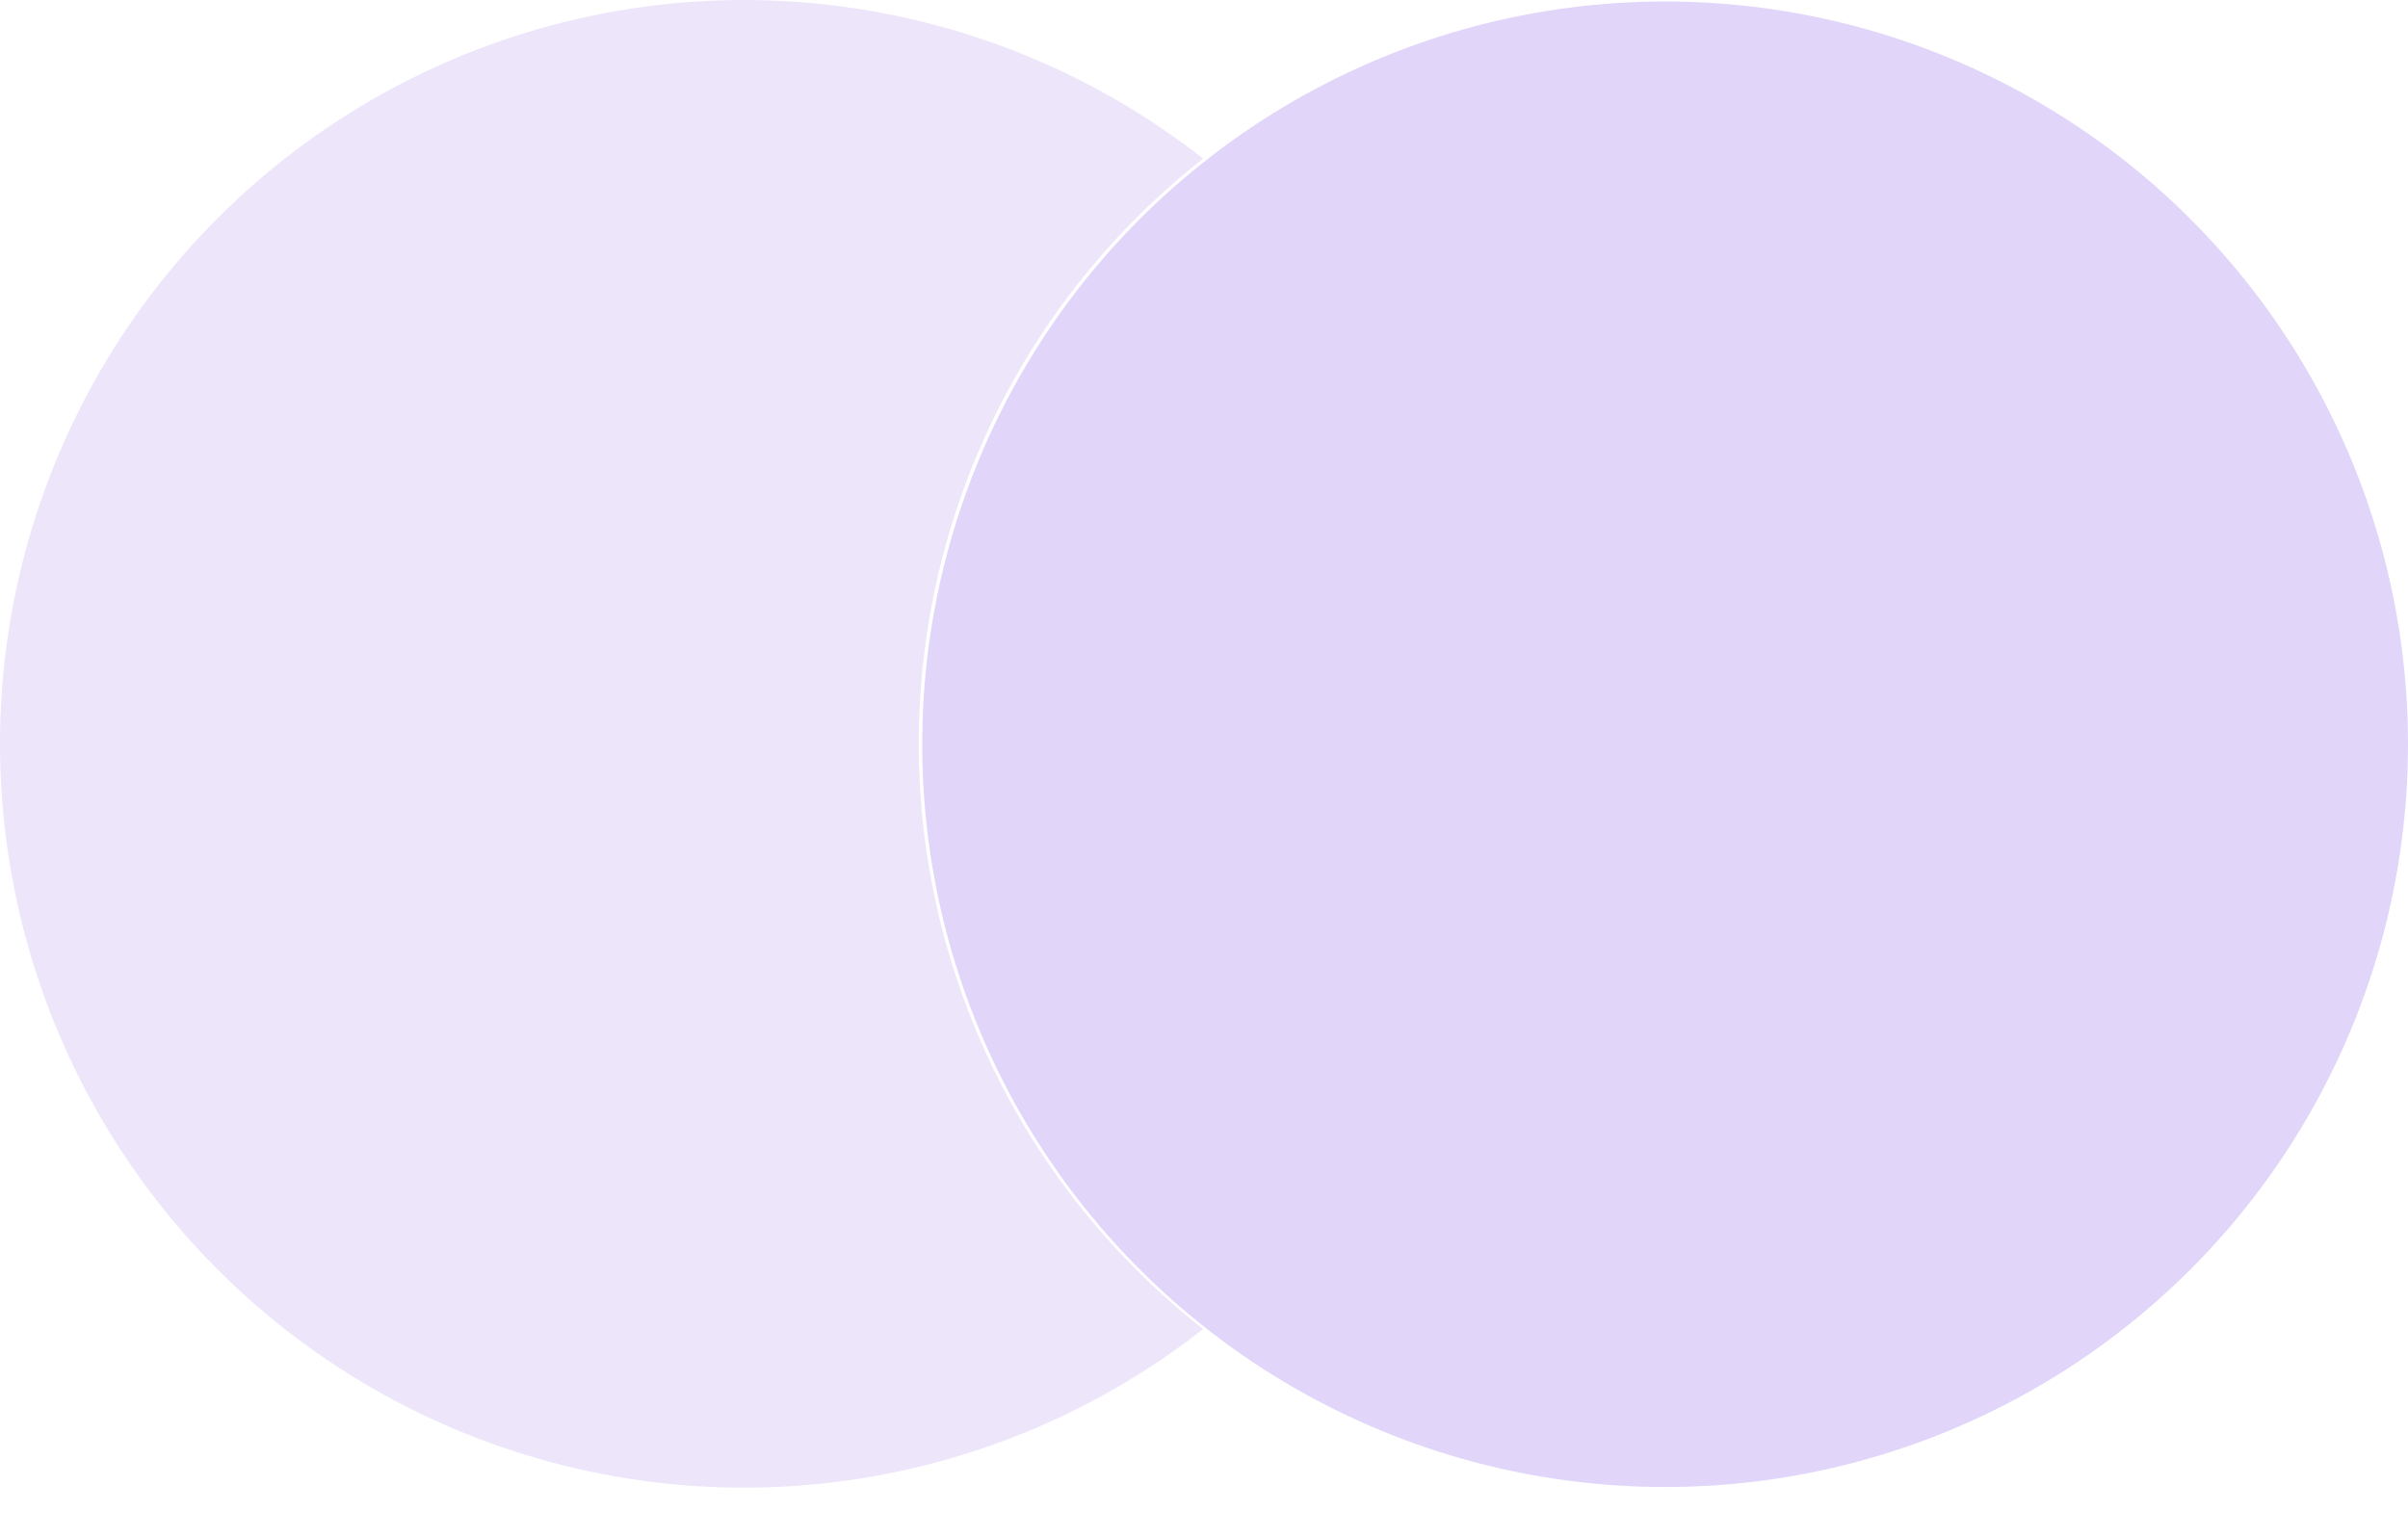
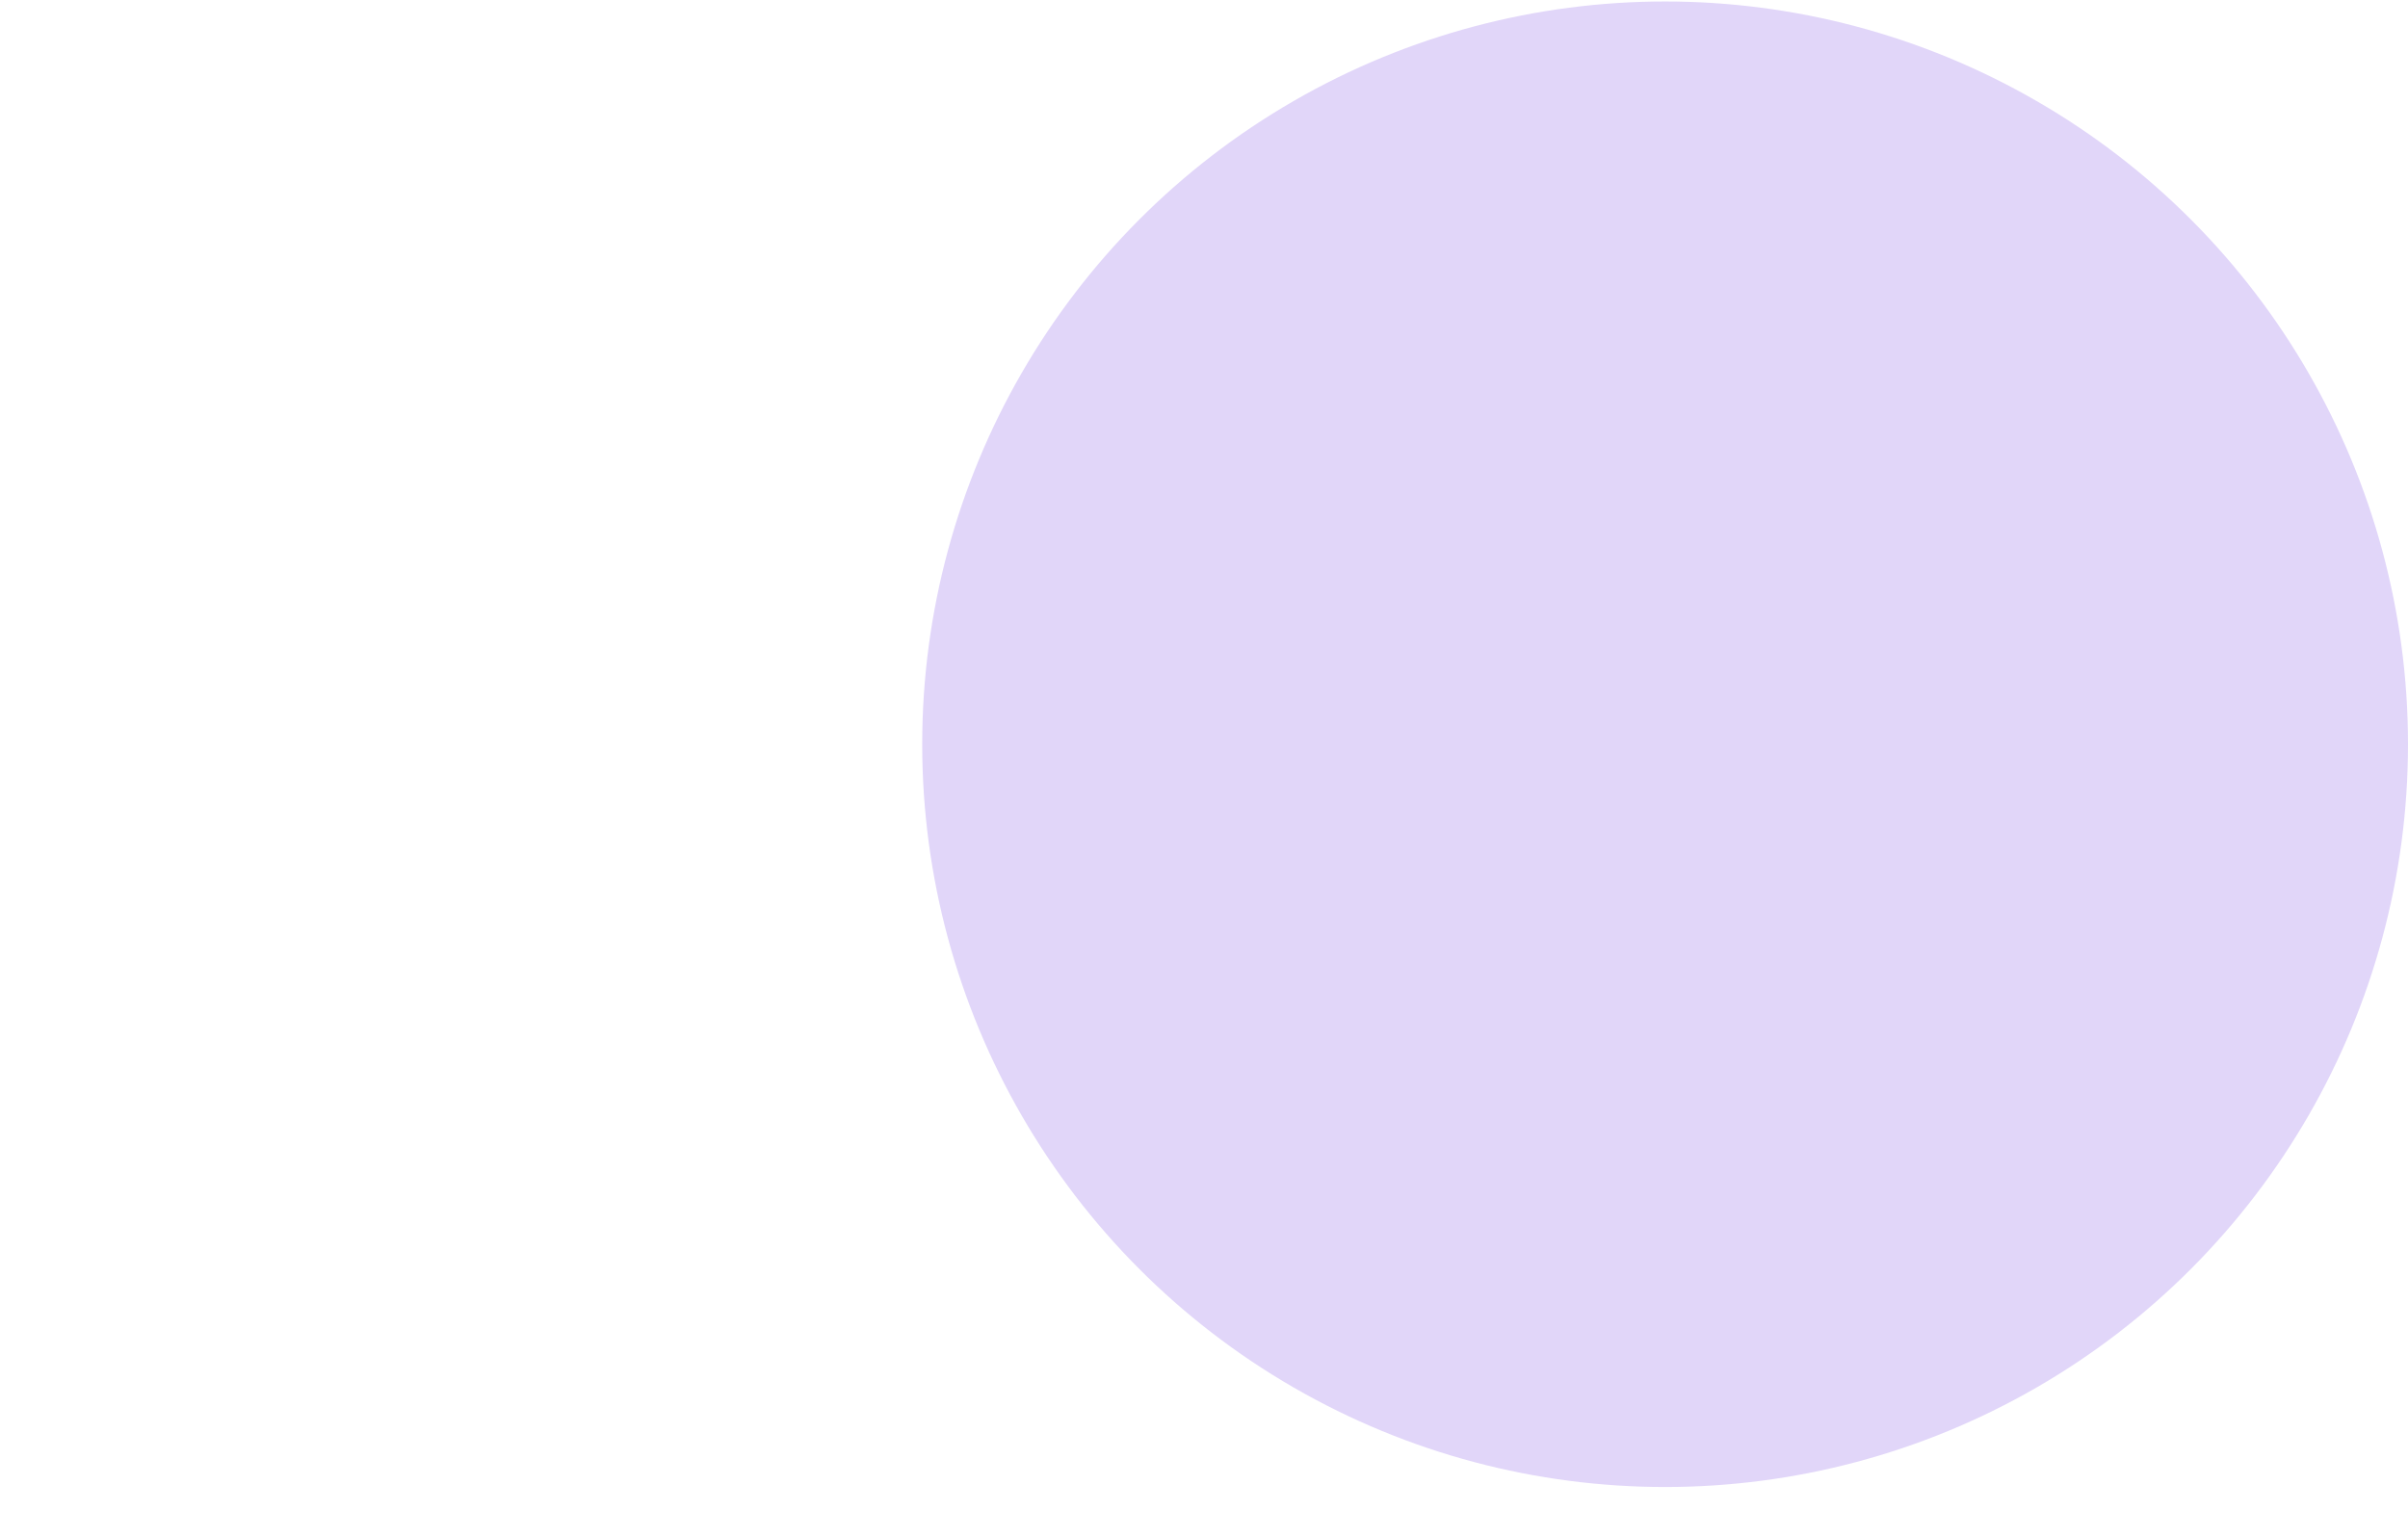
<svg xmlns="http://www.w3.org/2000/svg" width="47" height="30" viewBox="0 0 47 30" fill="none">
  <circle cx="32.5" cy="14.529" r="14.5" fill="#E1D6F9" />
-   <path opacity="0.6" d="M17.933 14.524C17.931 12.323 18.43 10.151 19.392 8.171C20.354 6.191 21.753 4.456 23.484 3.097C21.341 1.415 18.769 0.371 16.061 0.082C13.353 -0.207 10.618 0.272 8.169 1.463C5.72 2.654 3.655 4.511 2.21 6.82C0.766 9.129 0 11.797 0 14.521C0 17.244 0.766 19.913 2.21 22.222C3.655 24.531 5.72 26.387 8.169 27.579C10.618 28.77 13.353 29.249 16.061 28.96C18.769 28.671 21.341 27.626 23.484 25.945C21.754 24.586 20.355 22.852 19.394 20.874C18.432 18.895 17.932 16.724 17.933 14.524Z" fill="#E1D6F9" />
</svg>